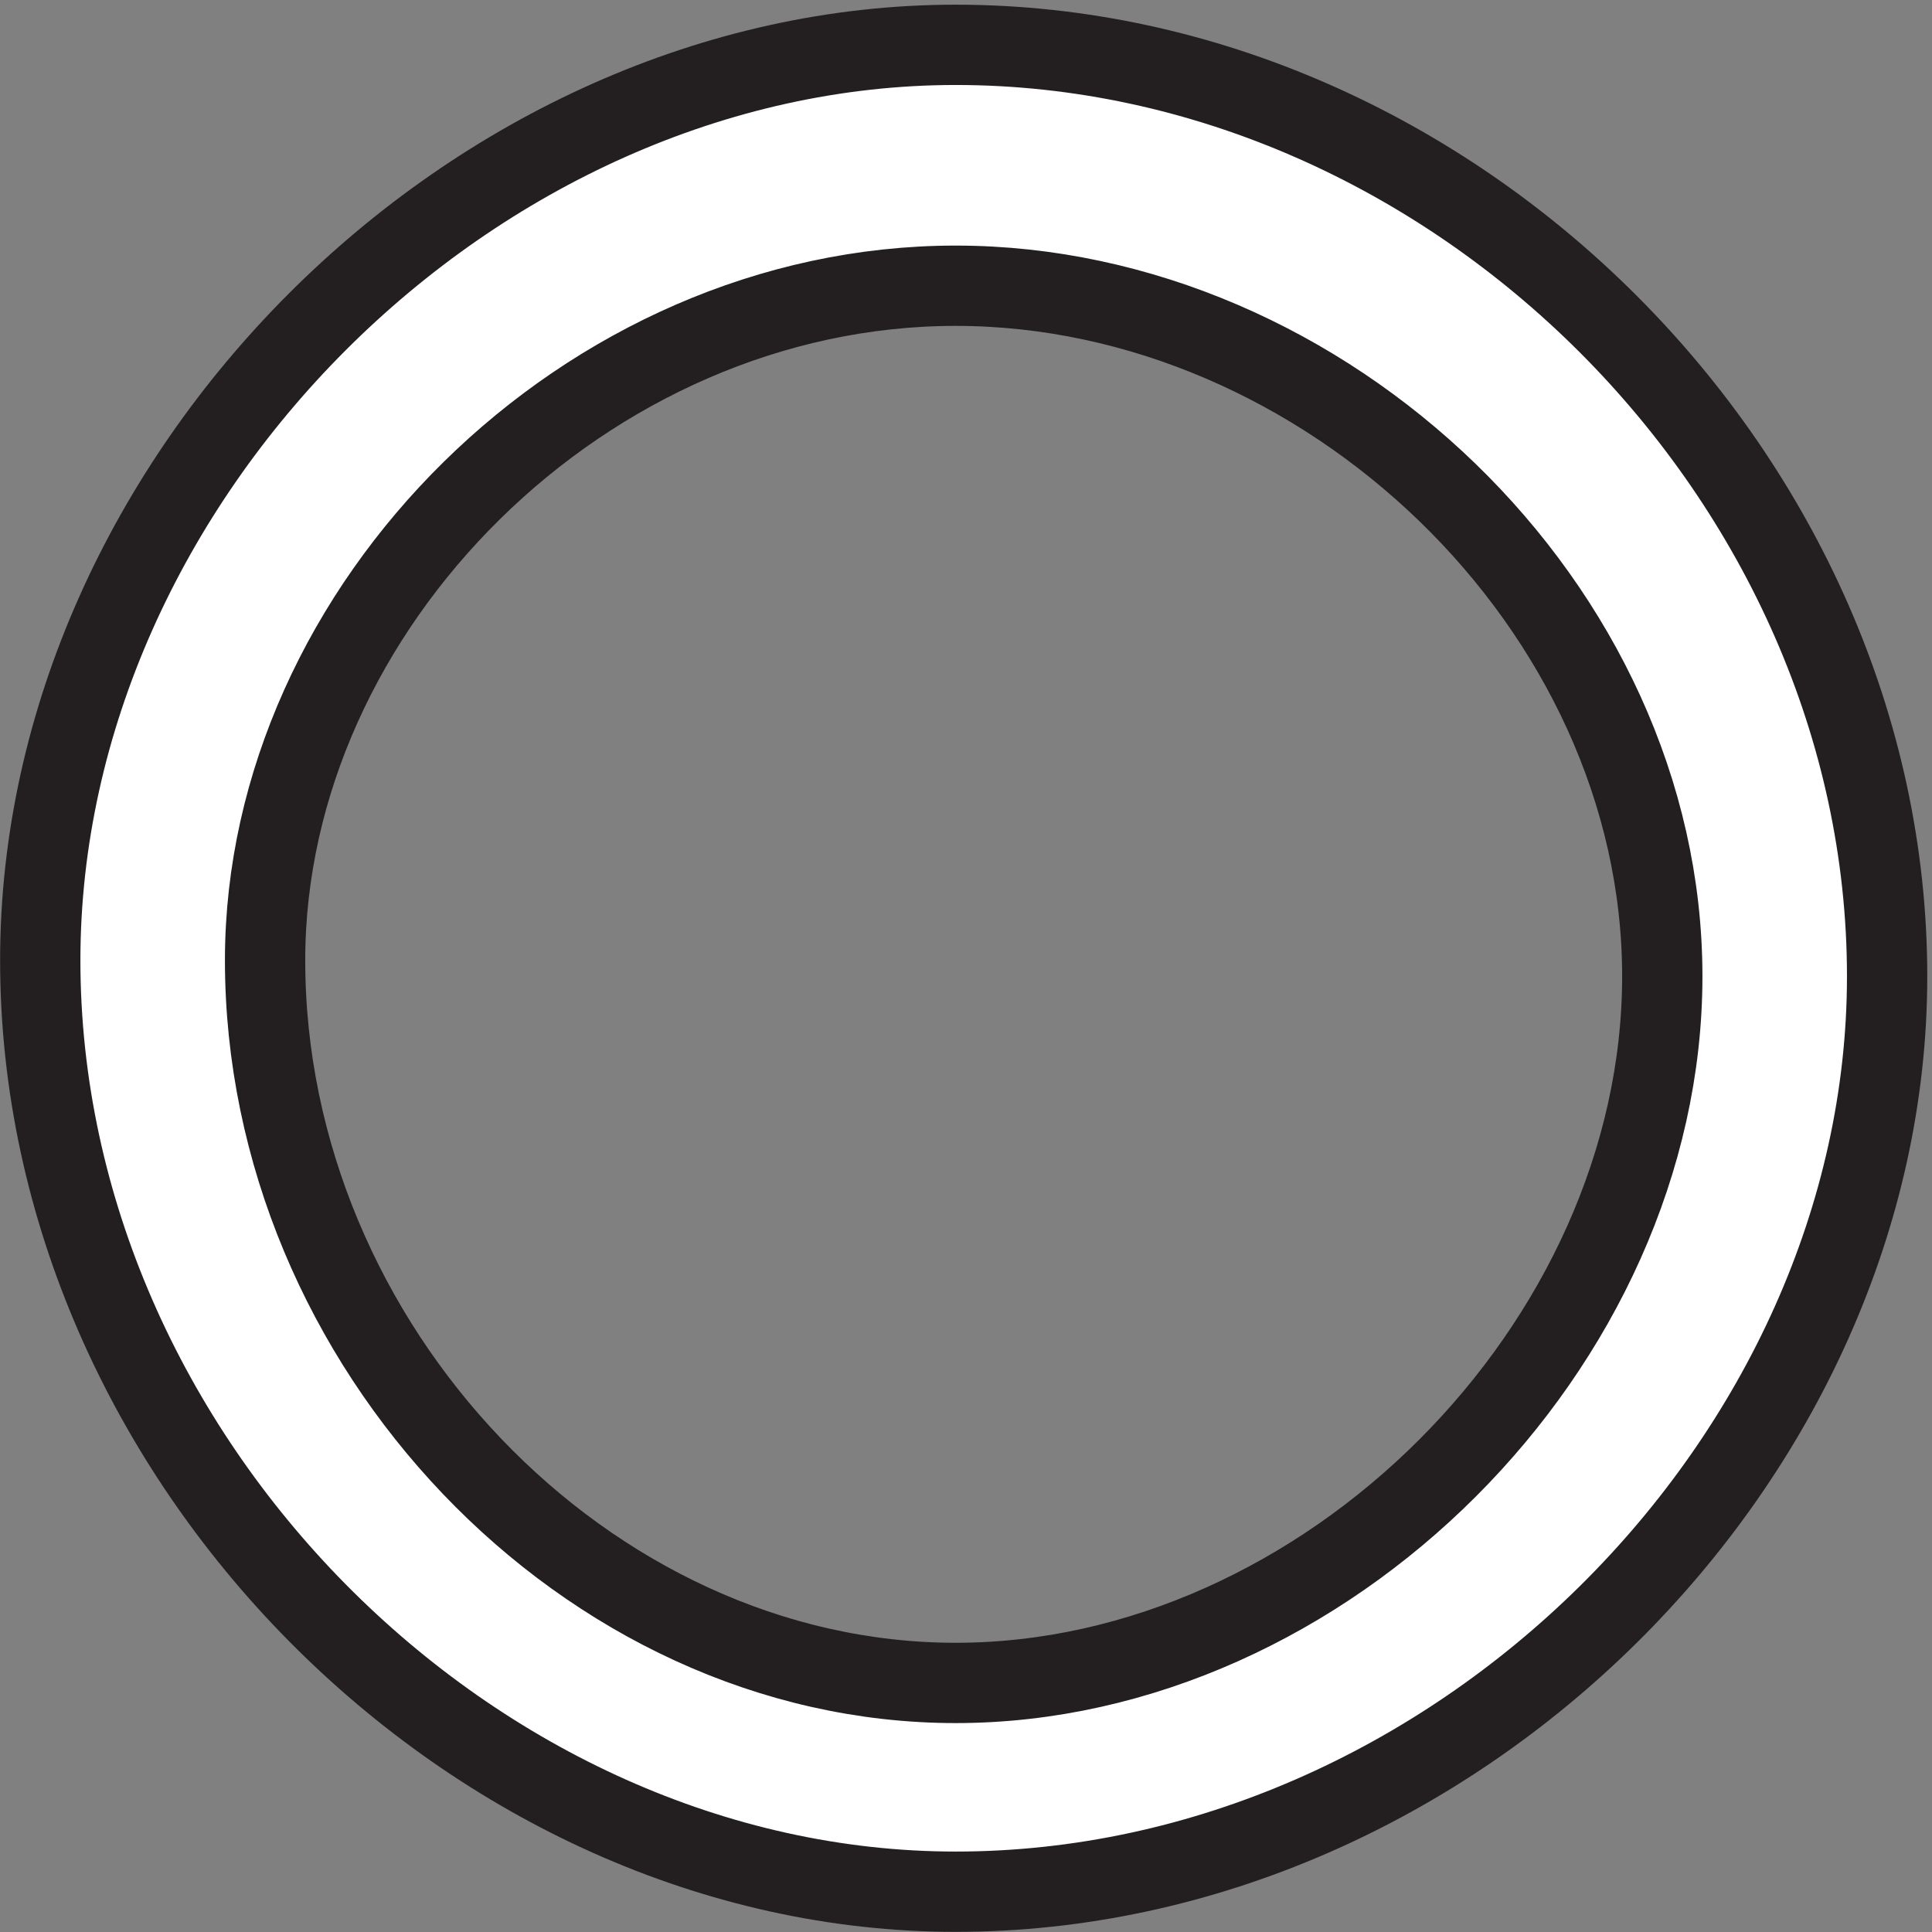
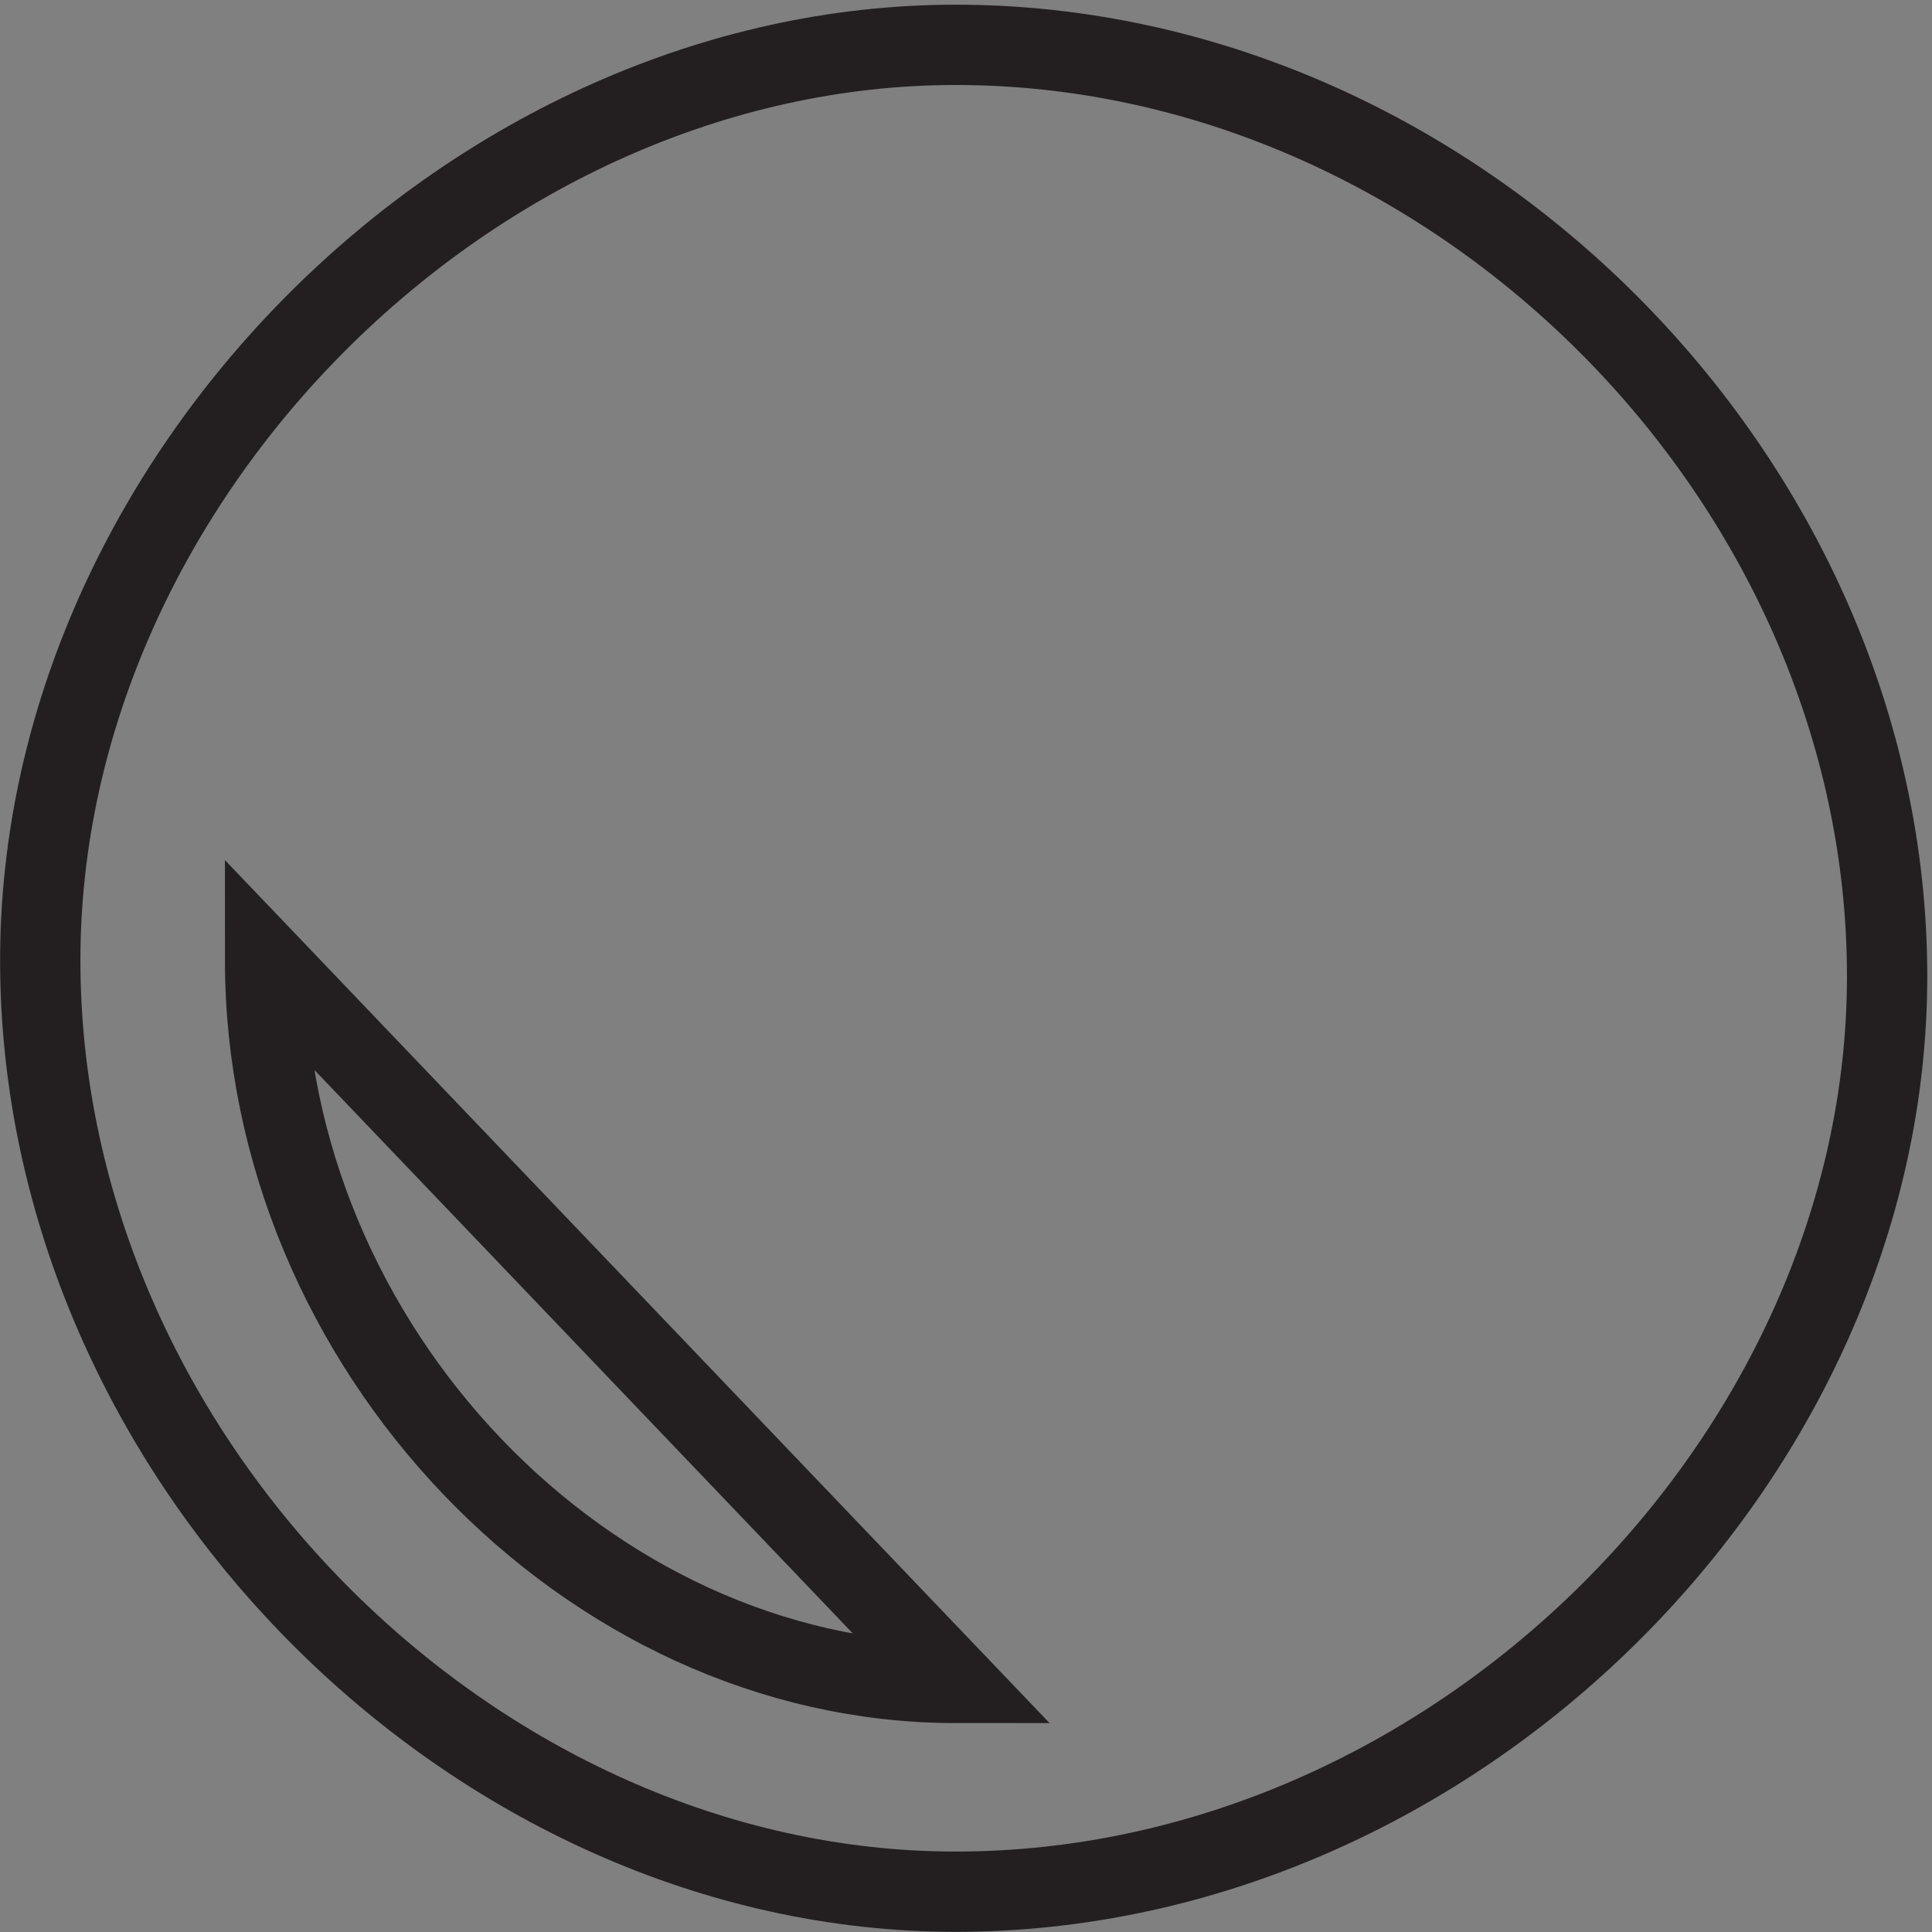
<svg xmlns="http://www.w3.org/2000/svg" xml:space="preserve" width="24" height="24">
  <rect width="100%" height="100%" fill="#808080" stroke="none" />
-   <path d="M0 86.5C0 40 40.5-.5 85.5-.5c46.5 0 87 40.5 87 85.5 0 46.5-40.5 87-87 87C40.5 172 0 131.5 0 86.5Zm21 0C21 50.5 51 19 85.5 19s66 31.5 66 66-31.5 64.5-66 64.5-64.5-30-64.5-63" style="fill:#fff;fill-opacity:1;fill-rule:evenodd;stroke:none" transform="matrix(.133 0 0 -.133 .5 23.433)" />
-   <path d="M0 86.5C0 40 40.5-.5 85.5-.5c46.5 0 87 40.5 87 85.5 0 46.5-40.5 87-87 87C40.5 172 0 131.5 0 86.5Zm21 0C21 50.5 51 19 85.5 19s66 31.5 66 66-31.5 64.5-66 64.5-64.5-30-64.5-63z" style="fill:none;stroke:#231f20;stroke-width:7.5;stroke-linecap:butt;stroke-linejoin:miter;stroke-miterlimit:10;stroke-dasharray:none;stroke-opacity:1" transform="matrix(.133 0 0 -.133 .5 23.433)" />
+   <path d="M0 86.5C0 40 40.5-.5 85.5-.5c46.5 0 87 40.5 87 85.5 0 46.5-40.5 87-87 87C40.5 172 0 131.5 0 86.5Zm21 0C21 50.5 51 19 85.5 19z" style="fill:none;stroke:#231f20;stroke-width:7.5;stroke-linecap:butt;stroke-linejoin:miter;stroke-miterlimit:10;stroke-dasharray:none;stroke-opacity:1" transform="matrix(.133 0 0 -.133 .5 23.433)" />
</svg>